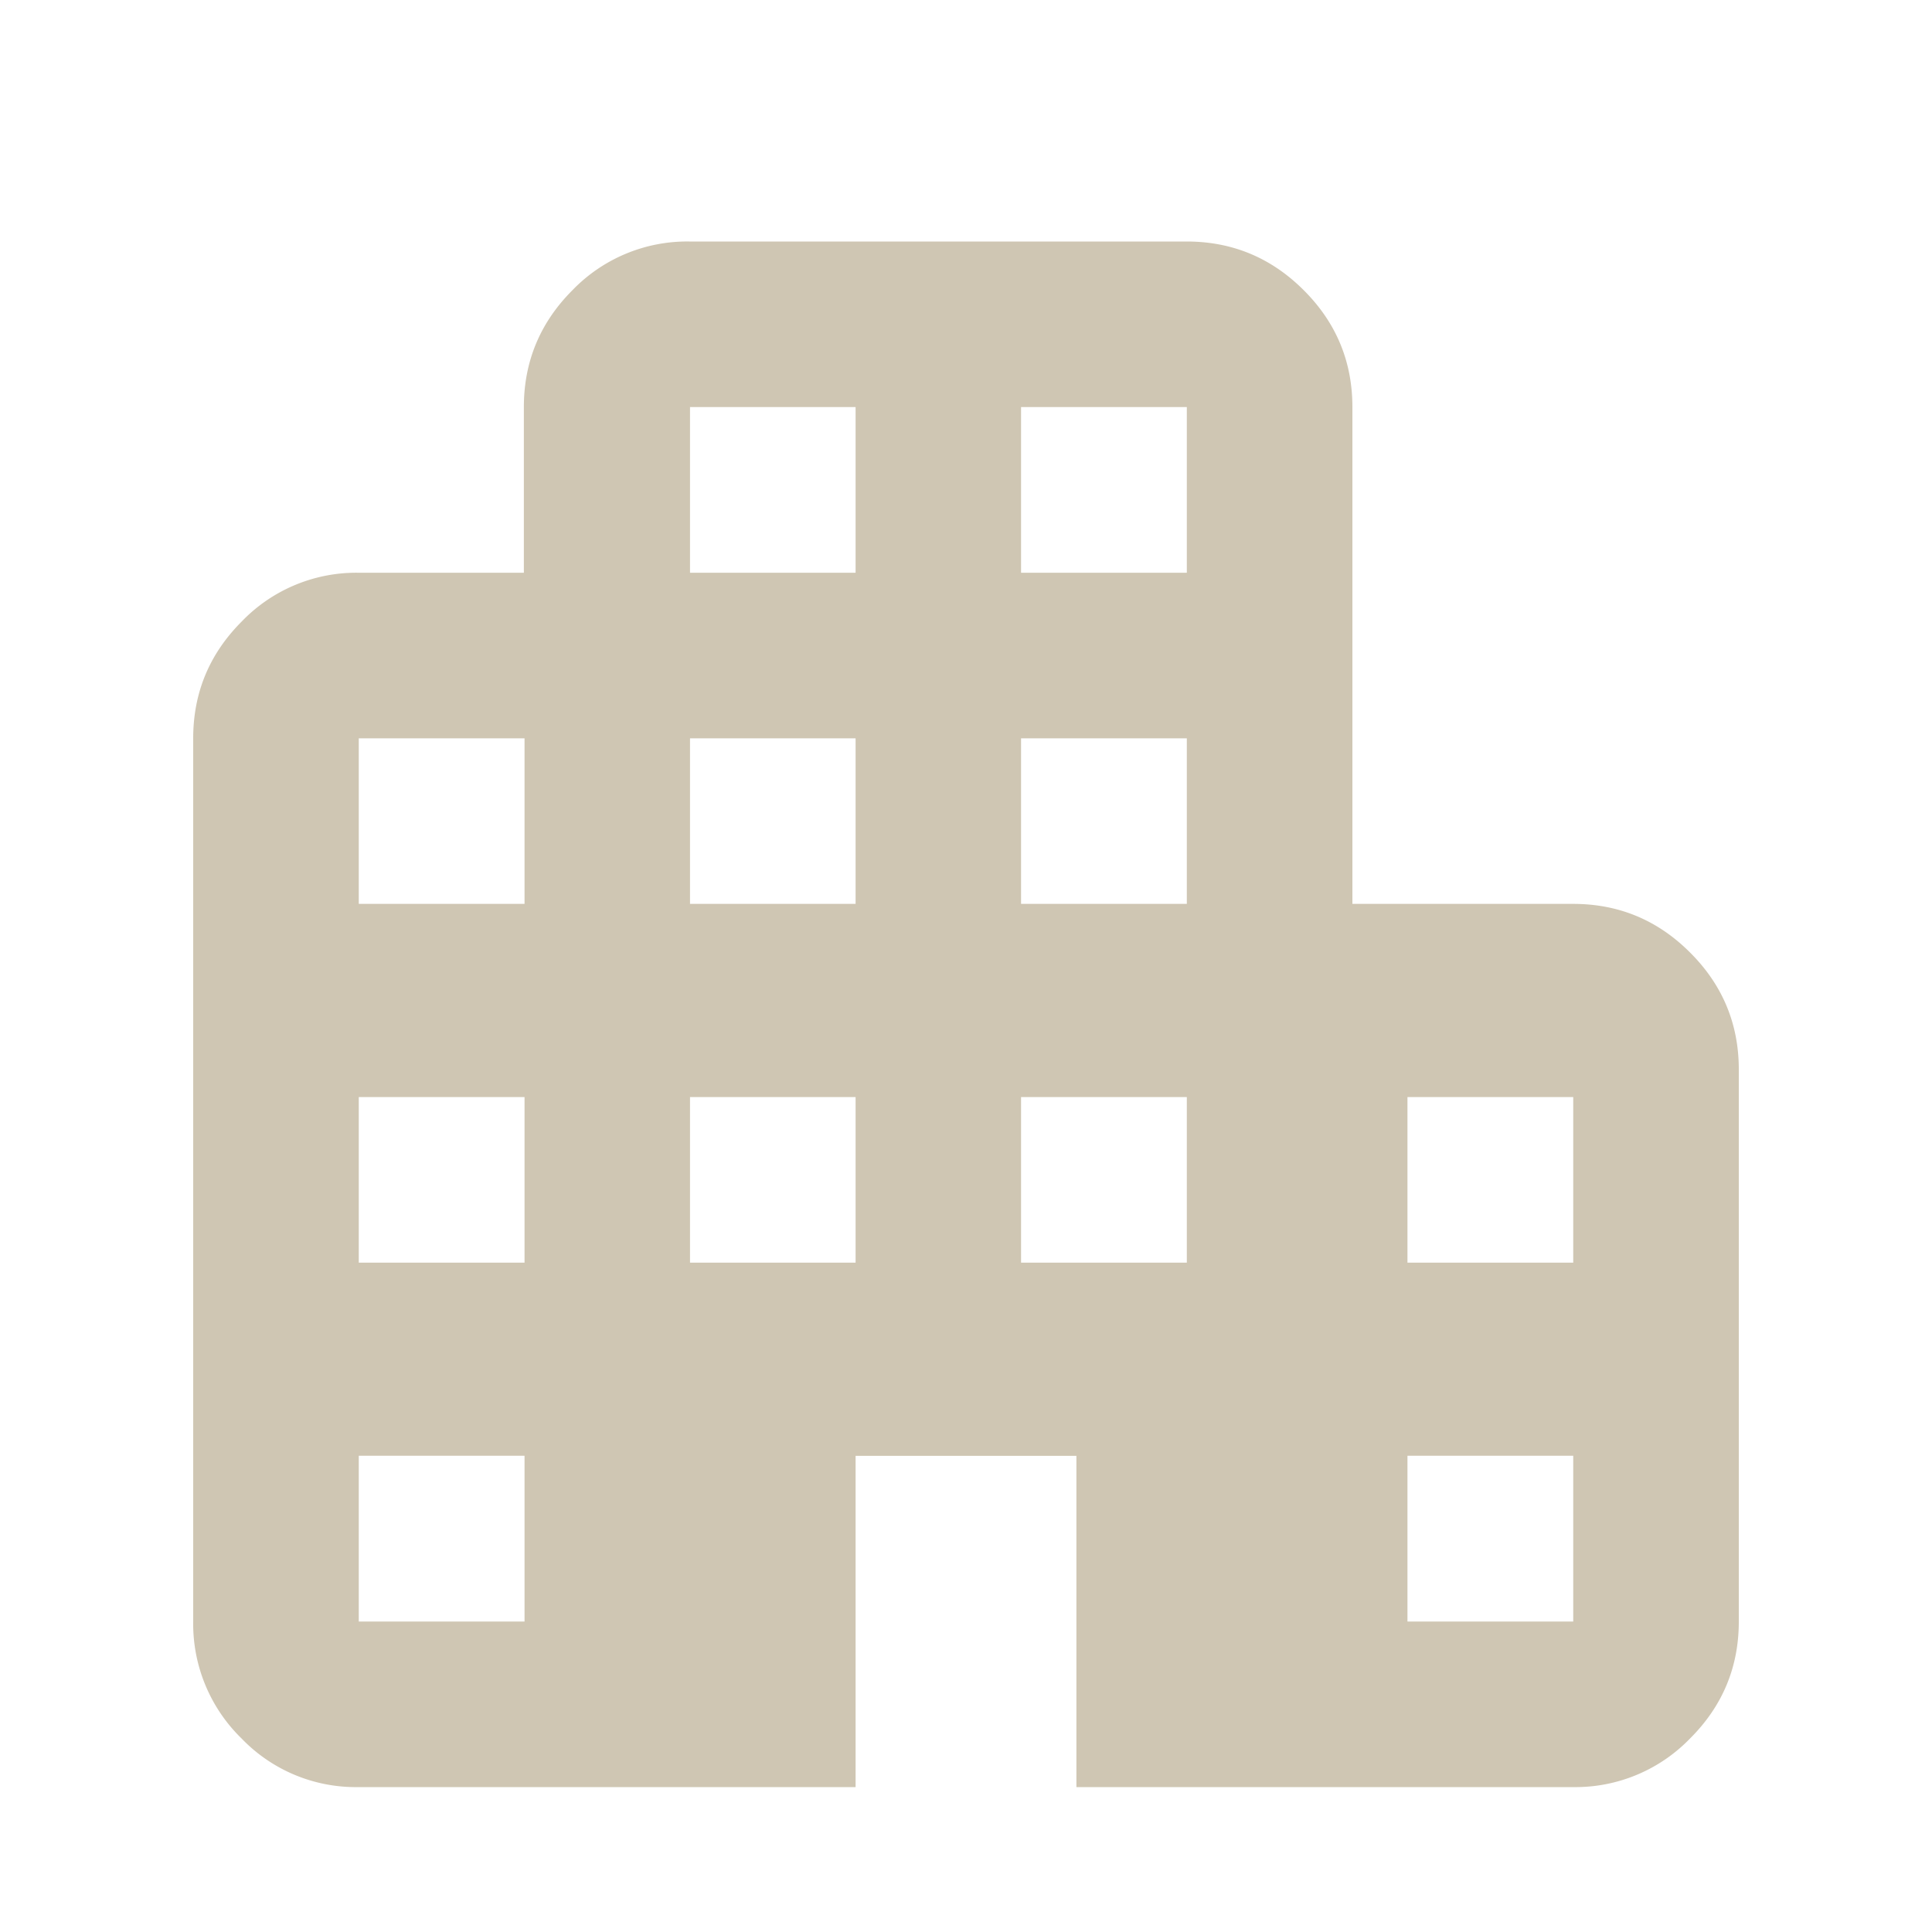
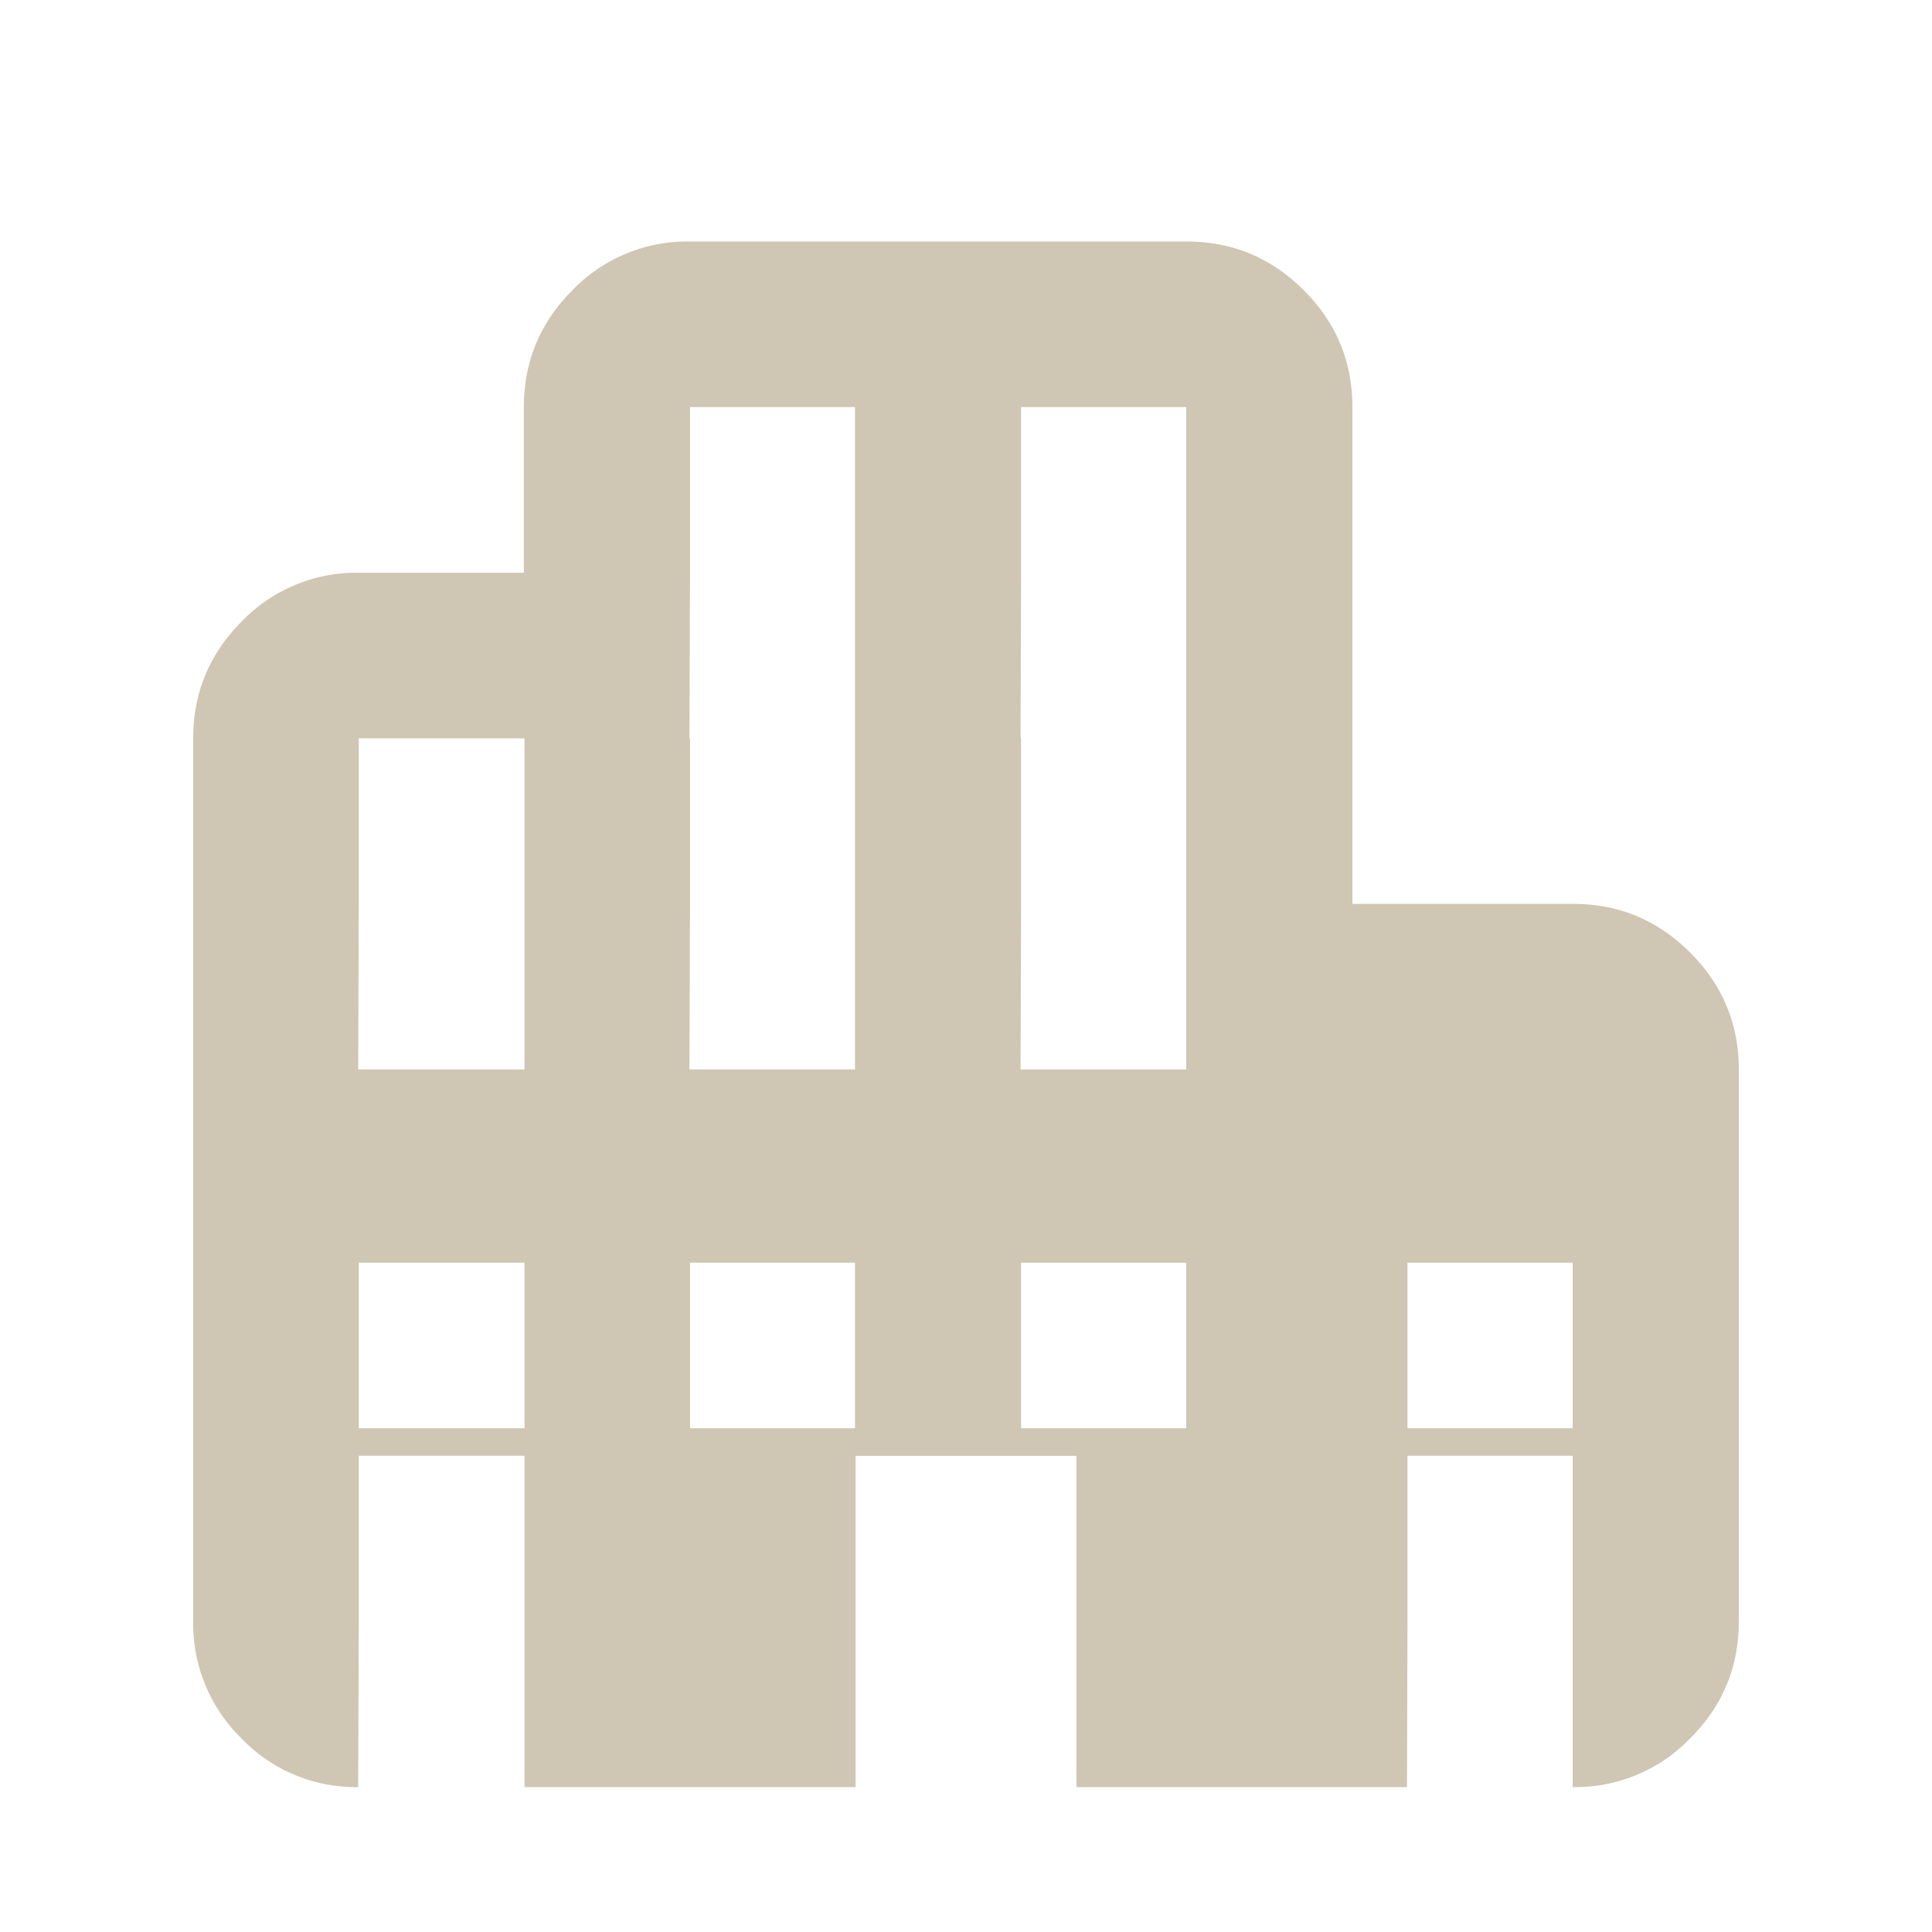
<svg xmlns="http://www.w3.org/2000/svg" width="20" height="20" viewBox="0 0 20 20" fill="none">
-   <path d="M3.708 18.5a1.64 1.64 0 01-1.208-.504 1.656 1.656 0 01-.5-1.21V7.643c0-.472.168-.875.503-1.21a1.646 1.646 0 011.208-.504h1.712V4.214c0-.471.168-.875.503-1.21a1.65 1.65 0 011.21-.504h5.148c.472 0 .876.168 1.212.504.336.335.504.739.504 1.21v5.143h2.286c.471 0 .875.168 1.21.504.336.335.504.739.504 1.21v5.715c0 .471-.168.875-.504 1.21a1.65 1.65 0 01-1.21.504h-5.143v-3.429H8.857V18.5H3.708zm.006-1.714H5.43V15.07H3.714v1.715zm0-3.715H5.43v-1.714H3.714v1.714zm0-3.714H5.43V7.643H3.714v1.714zm3.429 3.714h1.714v-1.714H7.143v1.714zm0-3.714h1.714V7.643H7.143v1.714zm0-3.428h1.714V4.214H7.143V5.93zm3.428 7.142h1.715v-1.714H10.57v1.714zm0-3.714h1.715V7.643H10.57v1.714zm0-3.428h1.715V4.214H10.57V5.93zm4 10.857h1.715V15.07H14.57v1.715zm0-3.715h1.715v-1.714H14.57v1.714z" fill="#CFC6B3" />
+   <path d="M3.708 18.5a1.64 1.64 0 01-1.208-.504 1.656 1.656 0 01-.5-1.21V7.643c0-.472.168-.875.503-1.21a1.646 1.646 0 011.208-.504h1.712V4.214c0-.471.168-.875.503-1.21a1.65 1.65 0 011.21-.504h5.148c.472 0 .876.168 1.212.504.336.335.504.739.504 1.21v5.143h2.286c.471 0 .875.168 1.21.504.336.335.504.739.504 1.21v5.715c0 .471-.168.875-.504 1.21a1.65 1.65 0 01-1.21.504h-5.143v-3.429H8.857V18.5H3.708zH5.43V15.07H3.714v1.715zm0-3.715H5.43v-1.714H3.714v1.714zm0-3.714H5.43V7.643H3.714v1.714zm3.429 3.714h1.714v-1.714H7.143v1.714zm0-3.714h1.714V7.643H7.143v1.714zm0-3.428h1.714V4.214H7.143V5.93zm3.428 7.142h1.715v-1.714H10.57v1.714zm0-3.714h1.715V7.643H10.57v1.714zm0-3.428h1.715V4.214H10.57V5.93zm4 10.857h1.715V15.07H14.57v1.715zm0-3.715h1.715v-1.714H14.57v1.714z" fill="#CFC6B3" />
</svg>